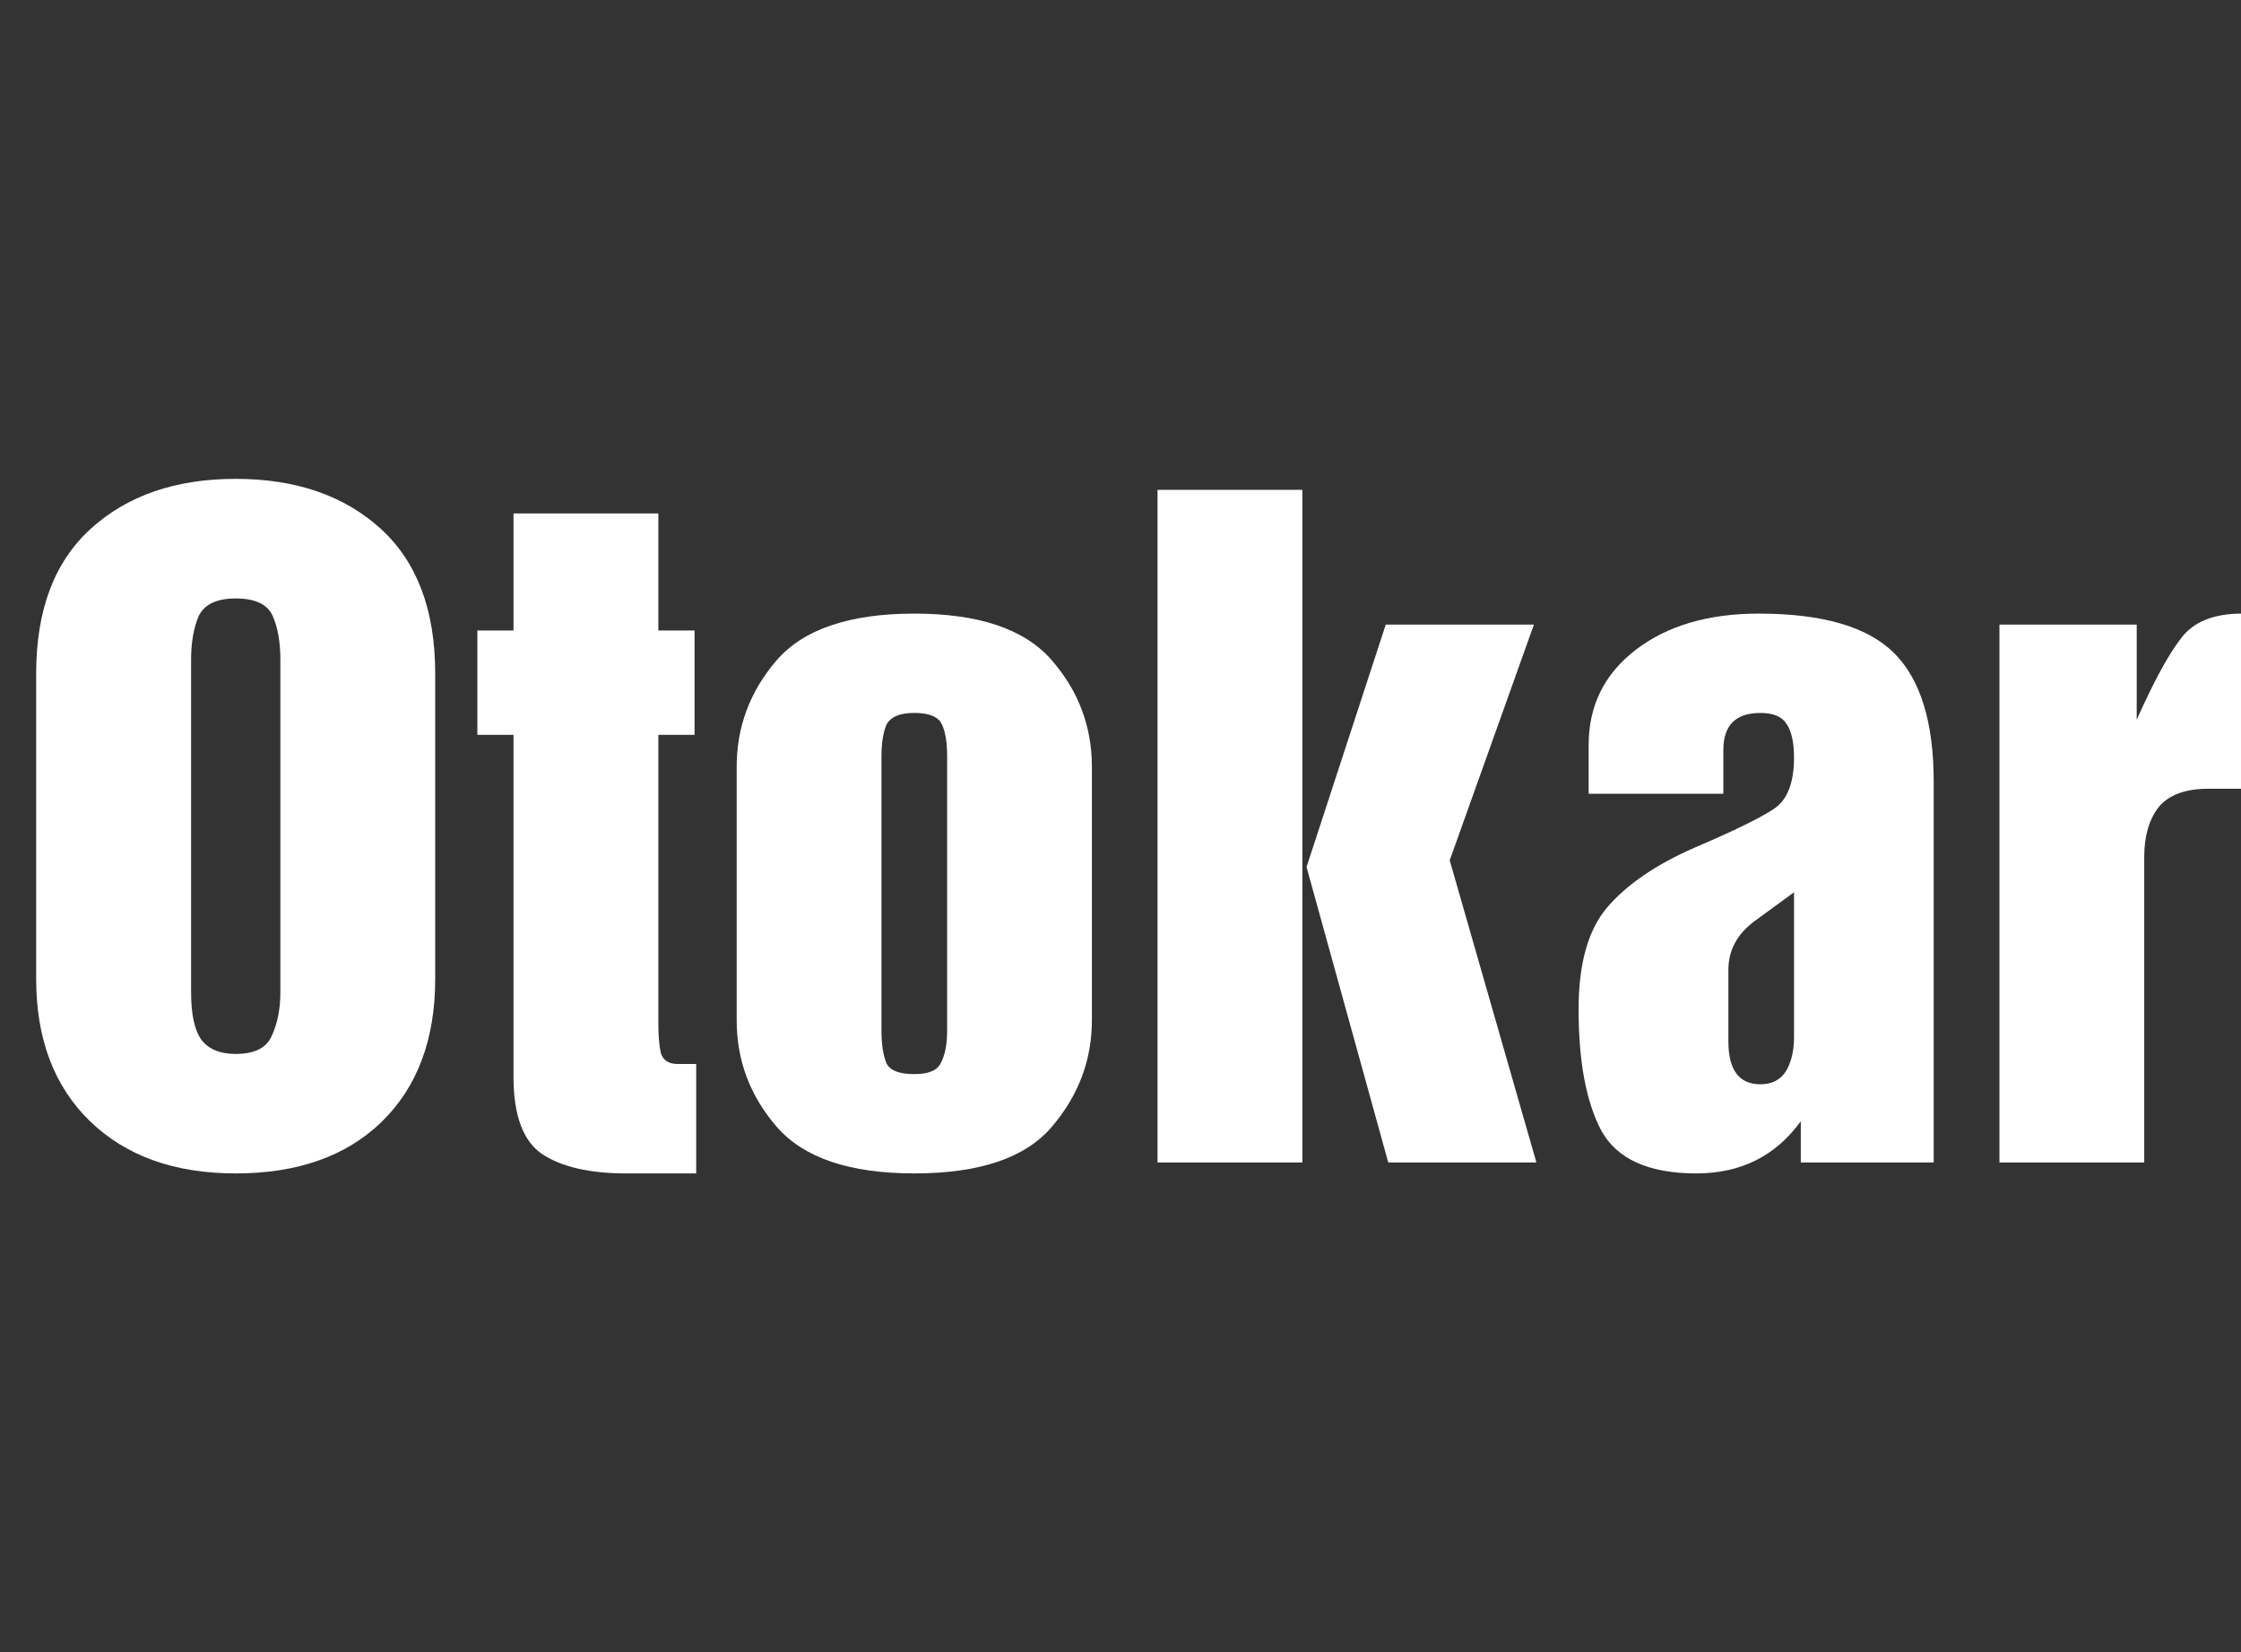
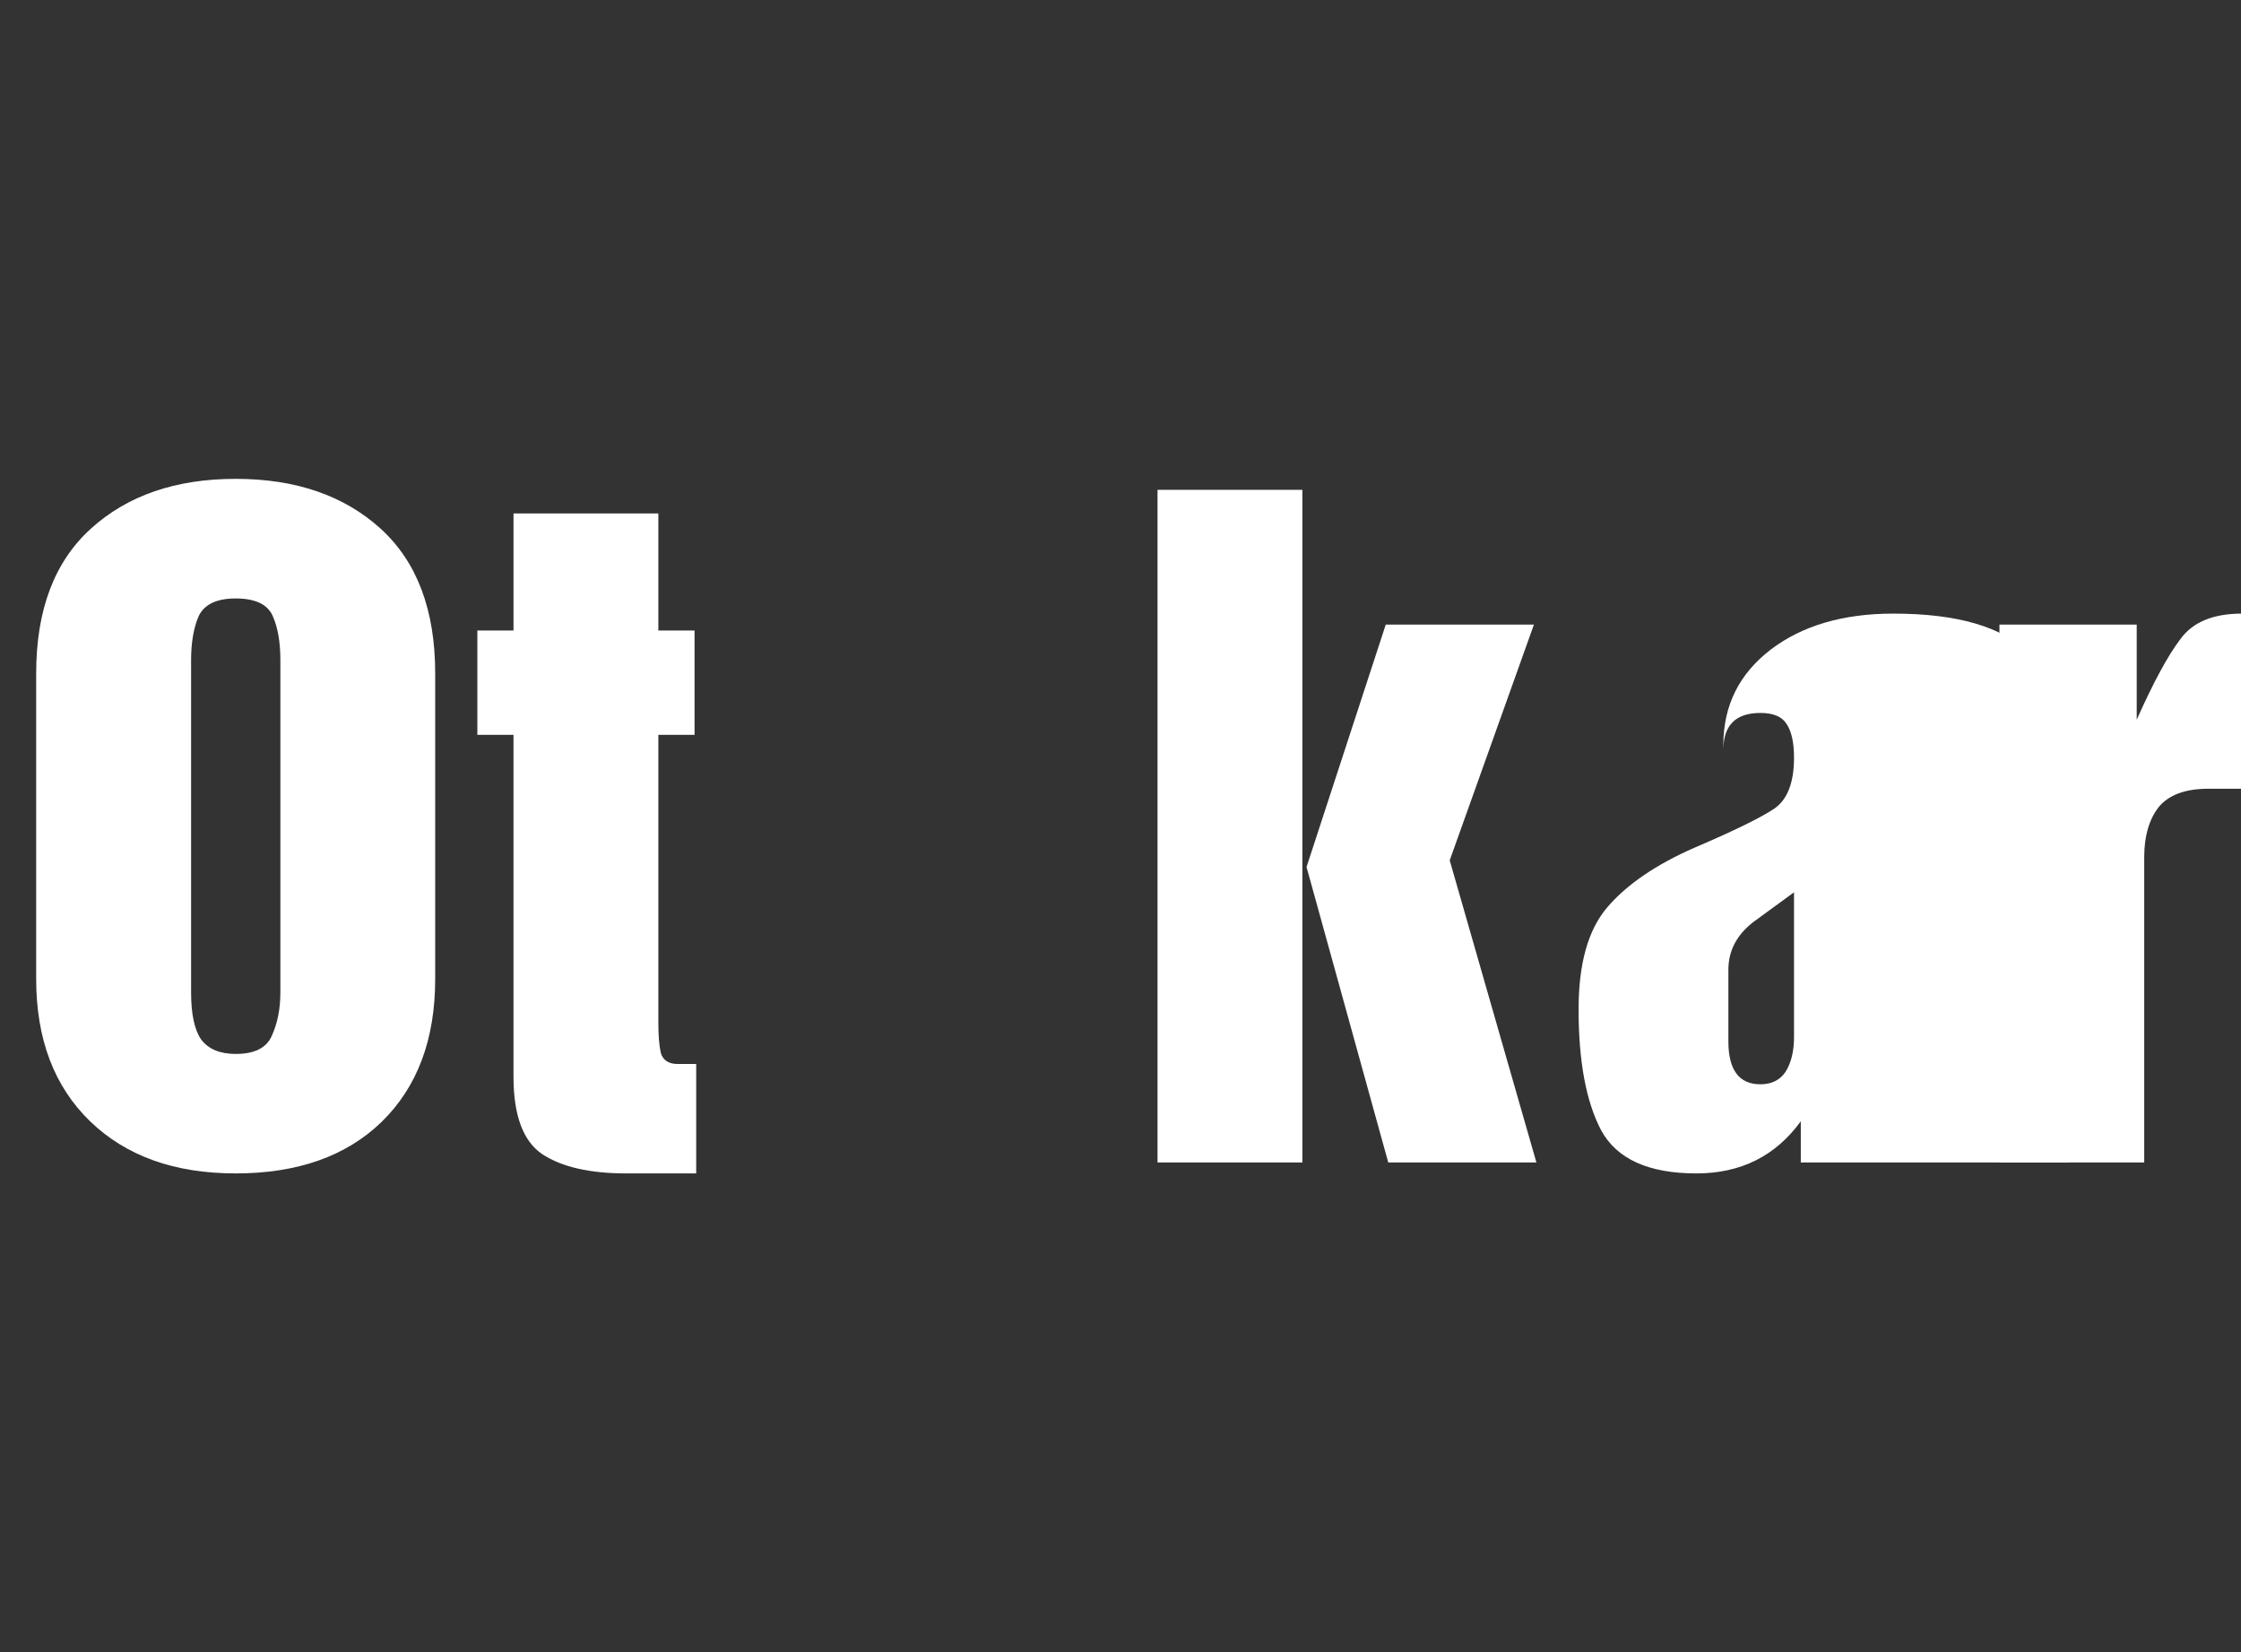
<svg xmlns="http://www.w3.org/2000/svg" id="Layer_1" data-name="Layer 1" width="678.132" height="500" viewBox="0 0 678.132 500">
  <rect x="0" y="0" width="678.132" height="500" fill="#333333" stroke="none" />
  <path d="m57.828,300.318c0,6.64,1.036,11.394,3.07,14.278,2.194,2.9,5.683,4.339,10.421,4.339,5.795,0,9.423-1.88,10.979-5.609,1.689-3.739,2.544-8.068,2.544-13.008v-100.603c0-5.455-.791-9.853-2.295-13.258-1.551-3.564-5.274-5.354-11.229-5.354-5.763,0-9.497,1.79-11.203,5.354-1.529,3.564-2.289,8.005-2.289,13.258v100.603ZM10.947,203.783c0-19.196,5.508-33.792,16.562-43.81,11.043-10.023,25.65-15.064,43.811-15.064,18.182,0,32.789,5.041,43.848,15.064,11.011,10.018,16.525,24.614,16.525,43.81v92.466c0,18.347-5.434,32.773-16.281,43.317-10.719,10.348-25.421,15.526-44.092,15.526-18.501,0-33.192-5.253-44.066-15.781-10.867-10.527-16.307-24.89-16.307-43.062v-92.466Z" style="fill: #fff; fill-rule: evenodd;" />
  <path d="m155.387,222.374h-10.937v-31.578h10.937v-35.423h43.832v35.423h10.958v31.578h-10.958v87.128c0,3.909.255,6.969.754,9.162.674,2.21,2.391,3.315,5.115,3.315h5.583v33.113h-21.135c-11.038,0-19.569-1.944-25.486-5.854-5.753-3.914-8.664-11.701-8.664-23.43v-103.434Z" style="fill: #fff; fill-rule: evenodd;" />
-   <path d="m222.921,232.057c0-12.073,3.978-22.739,11.972-32.109,8.143-9.497,22.075-14.262,41.782-14.262,19.494,0,33.357,4.658,41.516,14.028,8.164,9.338,12.217,20.115,12.217,32.343v76.663c0,12.084-4.053,22.867-12.217,32.37-7.994,9.327-21.837,14.001-41.516,14.001-19.542,0-33.384-4.674-41.548-14.001-8.143-9.349-12.206-20.131-12.206-32.37v-76.663Zm43.811,79.744c0,4.244.504,7.548,1.514,9.938,1.03,2.194,3.845,3.304,8.43,3.304,4.425,0,7.122-1.195,8.127-3.58,1.211-2.358,1.806-5.593,1.806-9.662v-82.809c0-4.244-.515-7.463-1.535-9.673-1.02-2.364-3.819-3.575-8.397-3.575-4.419,0-7.224,1.211-8.43,3.575-1.01,2.369-1.514,5.604-1.514,9.673v82.809Z" style="fill: #fff; fill-rule: evenodd;" />
  <path d="m395.359,262.371l23.971-73.359h44.836l-25.48,71.336,26.235,91.435h-44.831l-24.731-89.412Zm-45.091-114.148h43.831v203.559h-43.831v-203.559Z" style="fill: #fff; fill-rule: evenodd;" />
-   <path d="m585.15,351.783h-40.225v-12.472c-7.643,10.528-18.166,15.781-31.594,15.781-14.426,0-24.046-4.334-28.784-12.982-4.589-8.663-6.863-20.896-6.863-36.688,0-13.752,2.858-24.019,8.648-30.818,5.943-6.953,14.766-12.987,26.489-18.108,11.882-5.077,19.871-8.997,23.956-11.712,4.069-2.709,6.098-7.882,6.098-15.526,0-4.583-.77-8.004-2.268-10.203-1.371-2.194-4.016-3.309-7.915-3.309-7.463,0-11.203,3.734-11.203,11.202v13.258h-40.762v-14.766c0-11.904,4.759-21.491,14.267-28.811,9.524-7.283,21.9-10.942,37.171-10.942,19.404,0,33.049,3.999,41.038,11.988,7.978,7.973,11.945,20.971,11.945,38.983v115.125Zm-42.275-81.762l-12.222,8.929c-5.073,3.882-7.638,8.727-7.638,14.49v21.677c0,8.658,3.224,13.003,9.678,13.003,3.405,0,5.96-1.275,7.654-3.824,1.689-2.767,2.529-6.209,2.529-10.464v-43.811Z" style="fill: #fff; fill-rule: evenodd;" />
+   <path d="m585.15,351.783h-40.225v-12.472c-7.643,10.528-18.166,15.781-31.594,15.781-14.426,0-24.046-4.334-28.784-12.982-4.589-8.663-6.863-20.896-6.863-36.688,0-13.752,2.858-24.019,8.648-30.818,5.943-6.953,14.766-12.987,26.489-18.108,11.882-5.077,19.871-8.997,23.956-11.712,4.069-2.709,6.098-7.882,6.098-15.526,0-4.583-.77-8.004-2.268-10.203-1.371-2.194-4.016-3.309-7.915-3.309-7.463,0-11.203,3.734-11.203,11.202v13.258v-14.766c0-11.904,4.759-21.491,14.267-28.811,9.524-7.283,21.9-10.942,37.171-10.942,19.404,0,33.049,3.999,41.038,11.988,7.978,7.973,11.945,20.971,11.945,38.983v115.125Zm-42.275-81.762l-12.222,8.929c-5.073,3.882-7.638,8.727-7.638,14.49v21.677c0,8.658,3.224,13.003,9.678,13.003,3.405,0,5.96-1.275,7.654-3.824,1.689-2.767,2.529-6.209,2.529-10.464v-43.811Z" style="fill: #fff; fill-rule: evenodd;" />
  <path d="m605.037,189.011h41.537v28.789c5.078-11.393,9.497-19.542,13.253-24.439,3.718-5.131,9.928-7.675,18.57-7.675v53h-10.172c-6.974,0-11.988,1.87-15.043,5.599-2.869,3.729-4.334,8.732-4.334,15.038v92.46h-43.811v-162.771Z" style="fill: #fff; fill-rule: evenodd;" />
</svg>